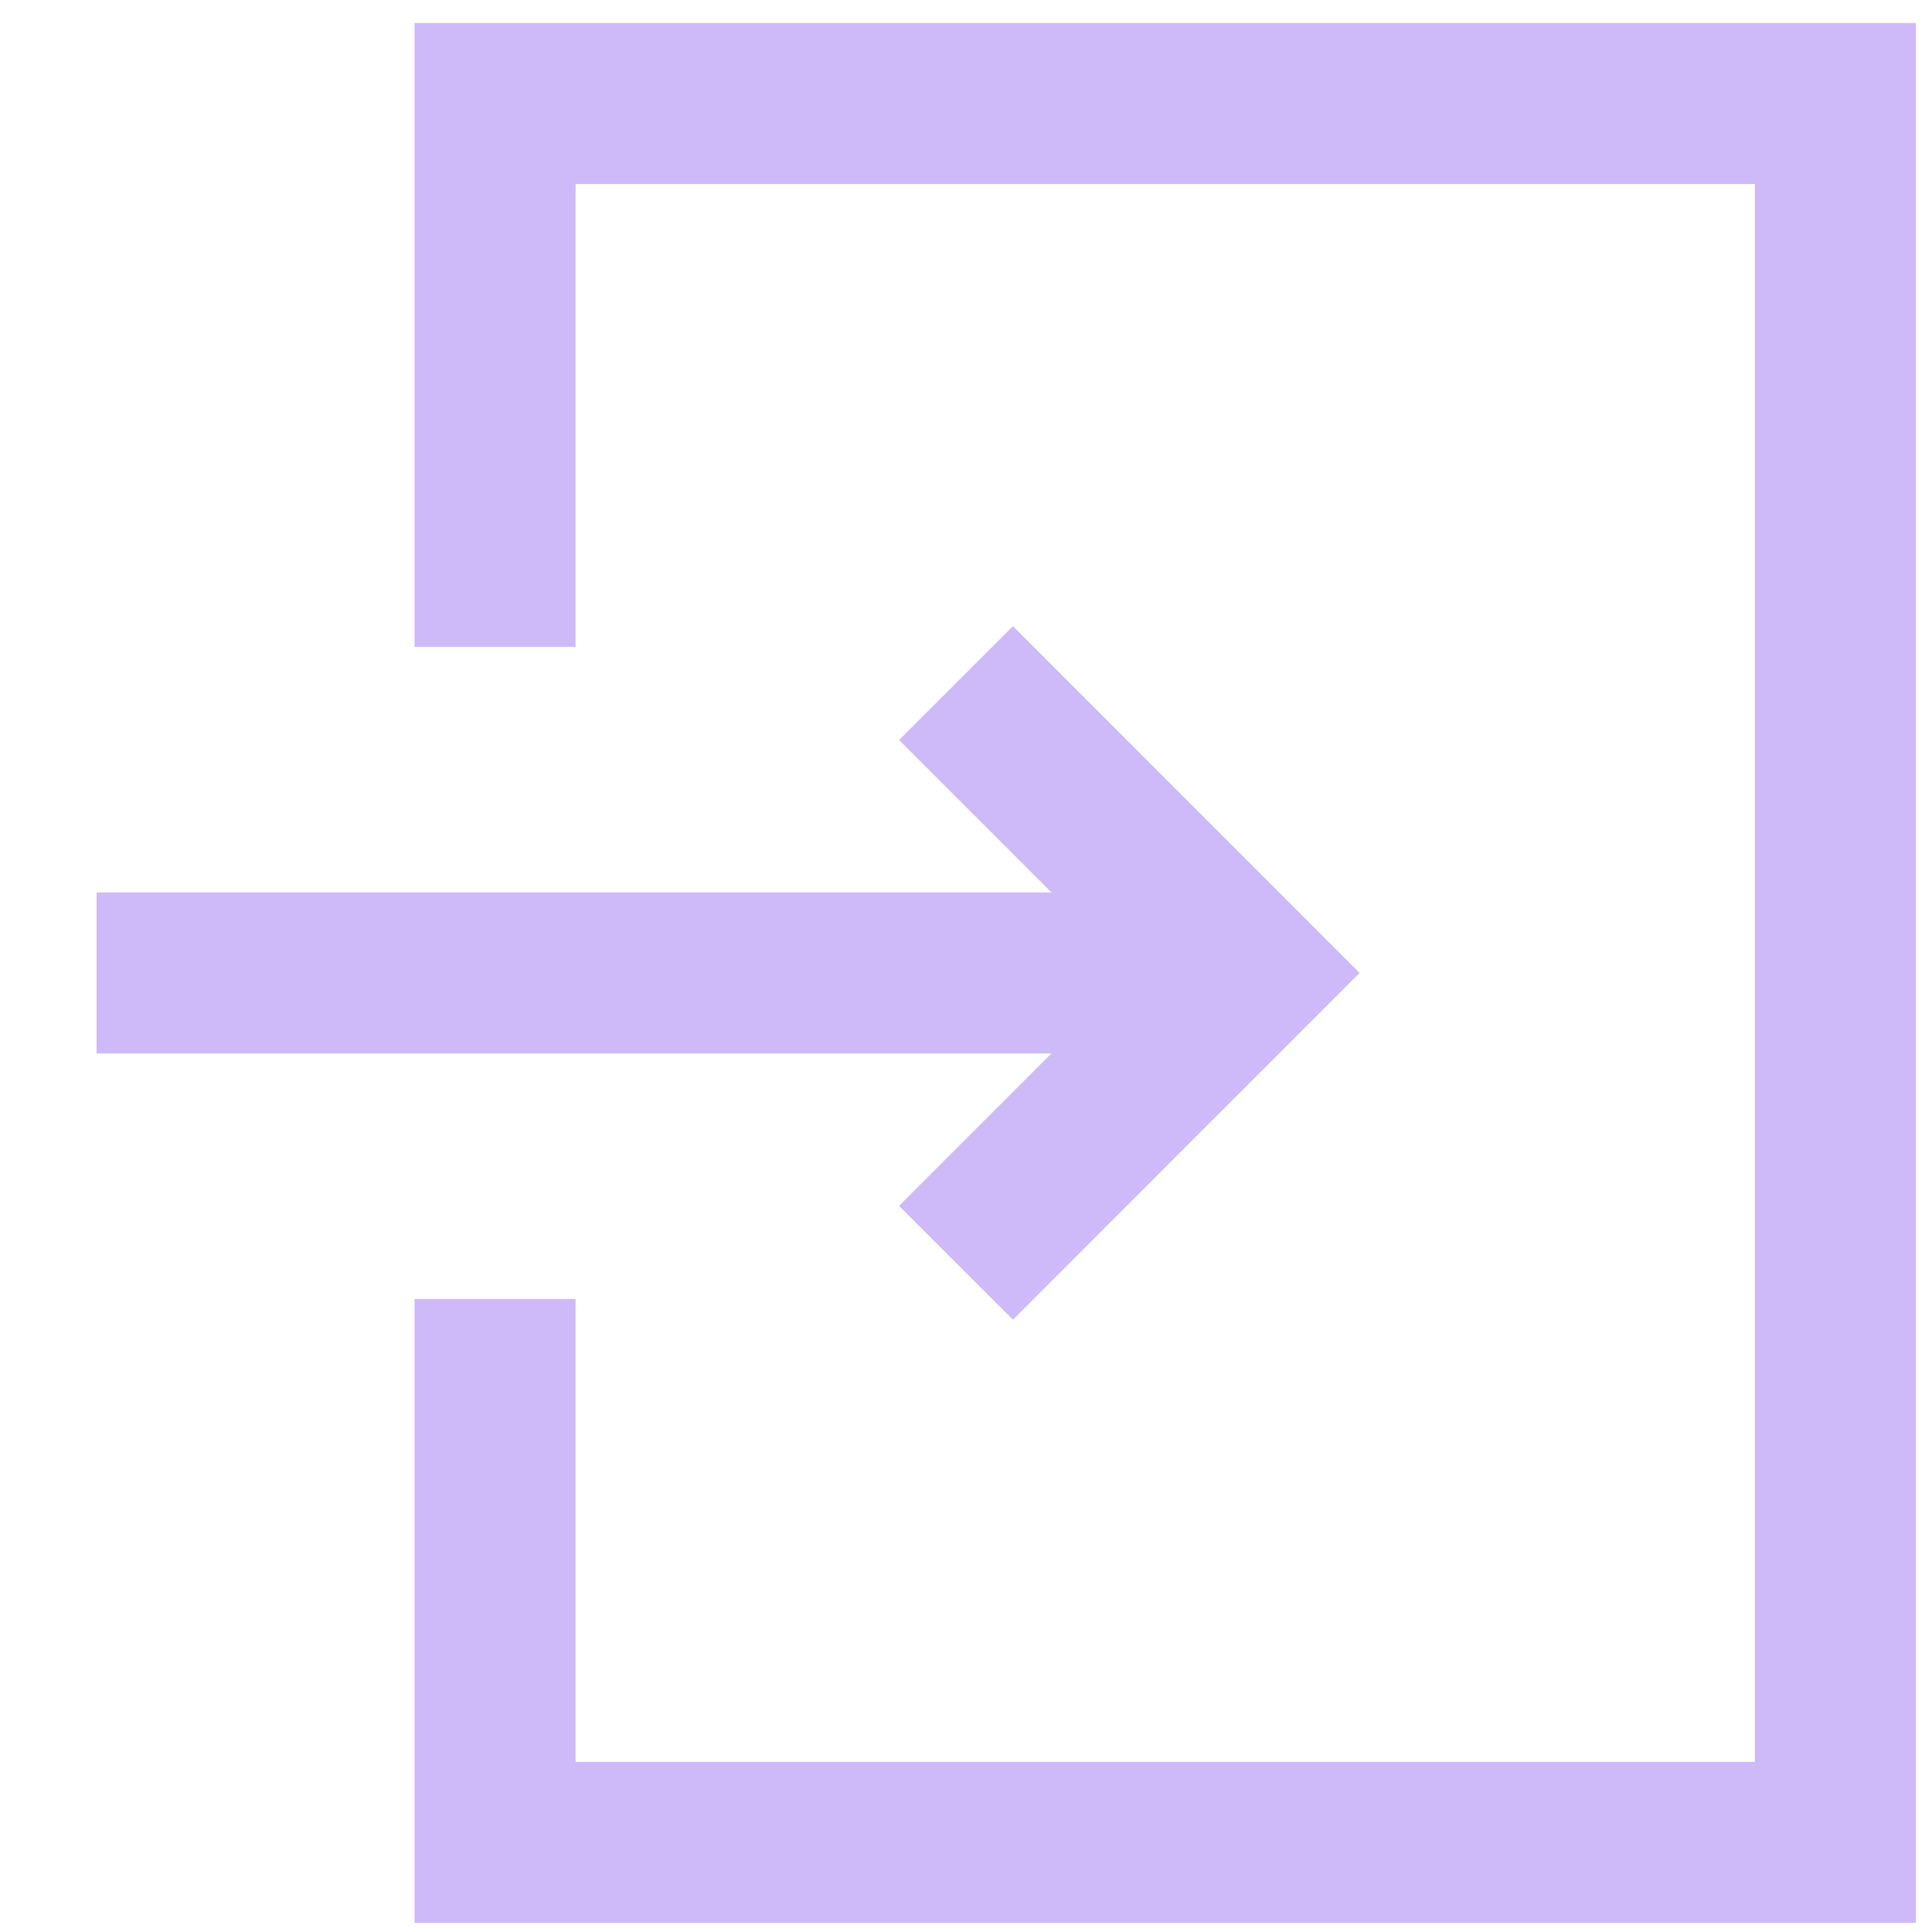
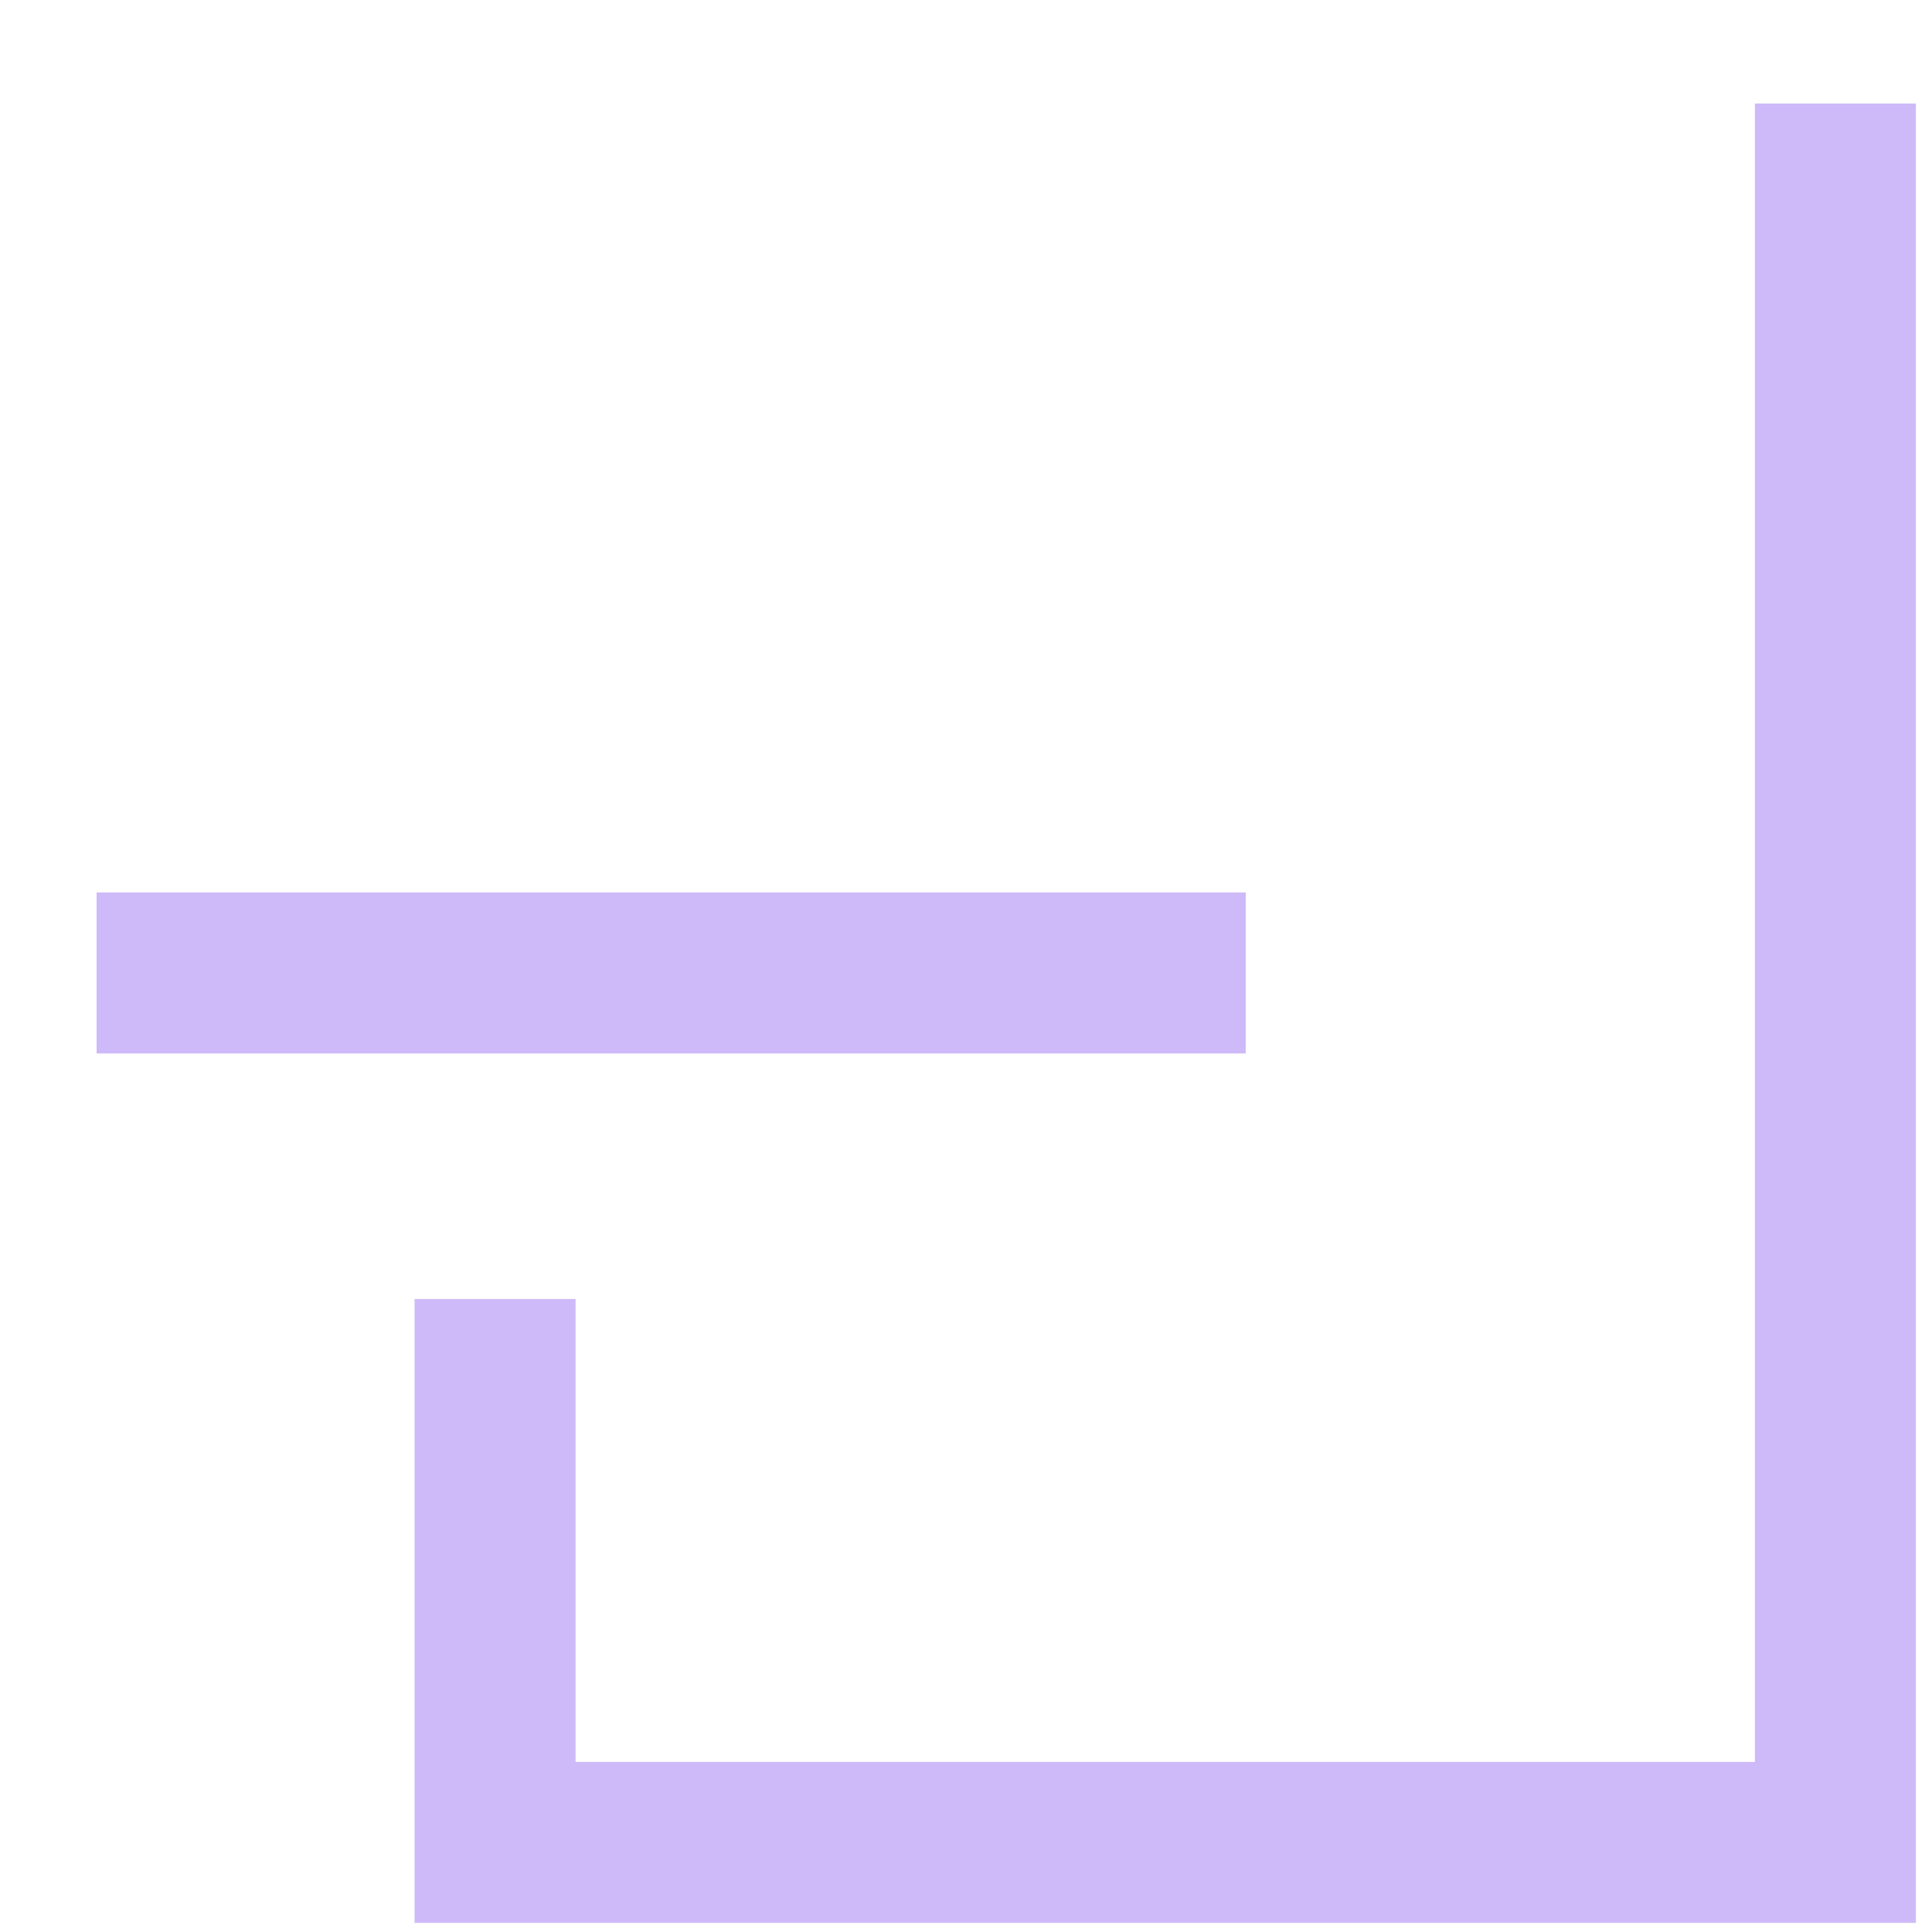
<svg xmlns="http://www.w3.org/2000/svg" version="1.1" x="0px" y="0px" width="120px" height="120px" viewBox="0 0 120 120" enable-background="new 0 0 120 120">
  <g id="g413" transform="translate(106.583,44.25)">
-     <path id="path415" fill="none" stroke="#CEBAF8" stroke-width="10" stroke-miterlimit="10" d="M-75.833,36.432v33.752h83.25    V-37.82h-83.25v33.751" />
+     <path id="path415" fill="none" stroke="#CEBAF8" stroke-width="10" stroke-miterlimit="10" d="M-75.833,36.432v33.752h83.25    V-37.82v33.751" />
  </g>
  <g id="g417" transform="translate(115.218,48)">
    <path id="path419" fill="none" stroke="#CEBAF8" stroke-width="10" stroke-miterlimit="10" d="M-37.843,12.432h-71.375" />
  </g>
  <g id="g421" transform="translate(111.885,51.333)">
-     <path id="path423" fill="none" stroke="#CEBAF8" stroke-width="10" stroke-miterlimit="10" d="M-52.506-8.905L-34.51,9.098    l-17.996,18.004" />
-   </g>
+     </g>
</svg>